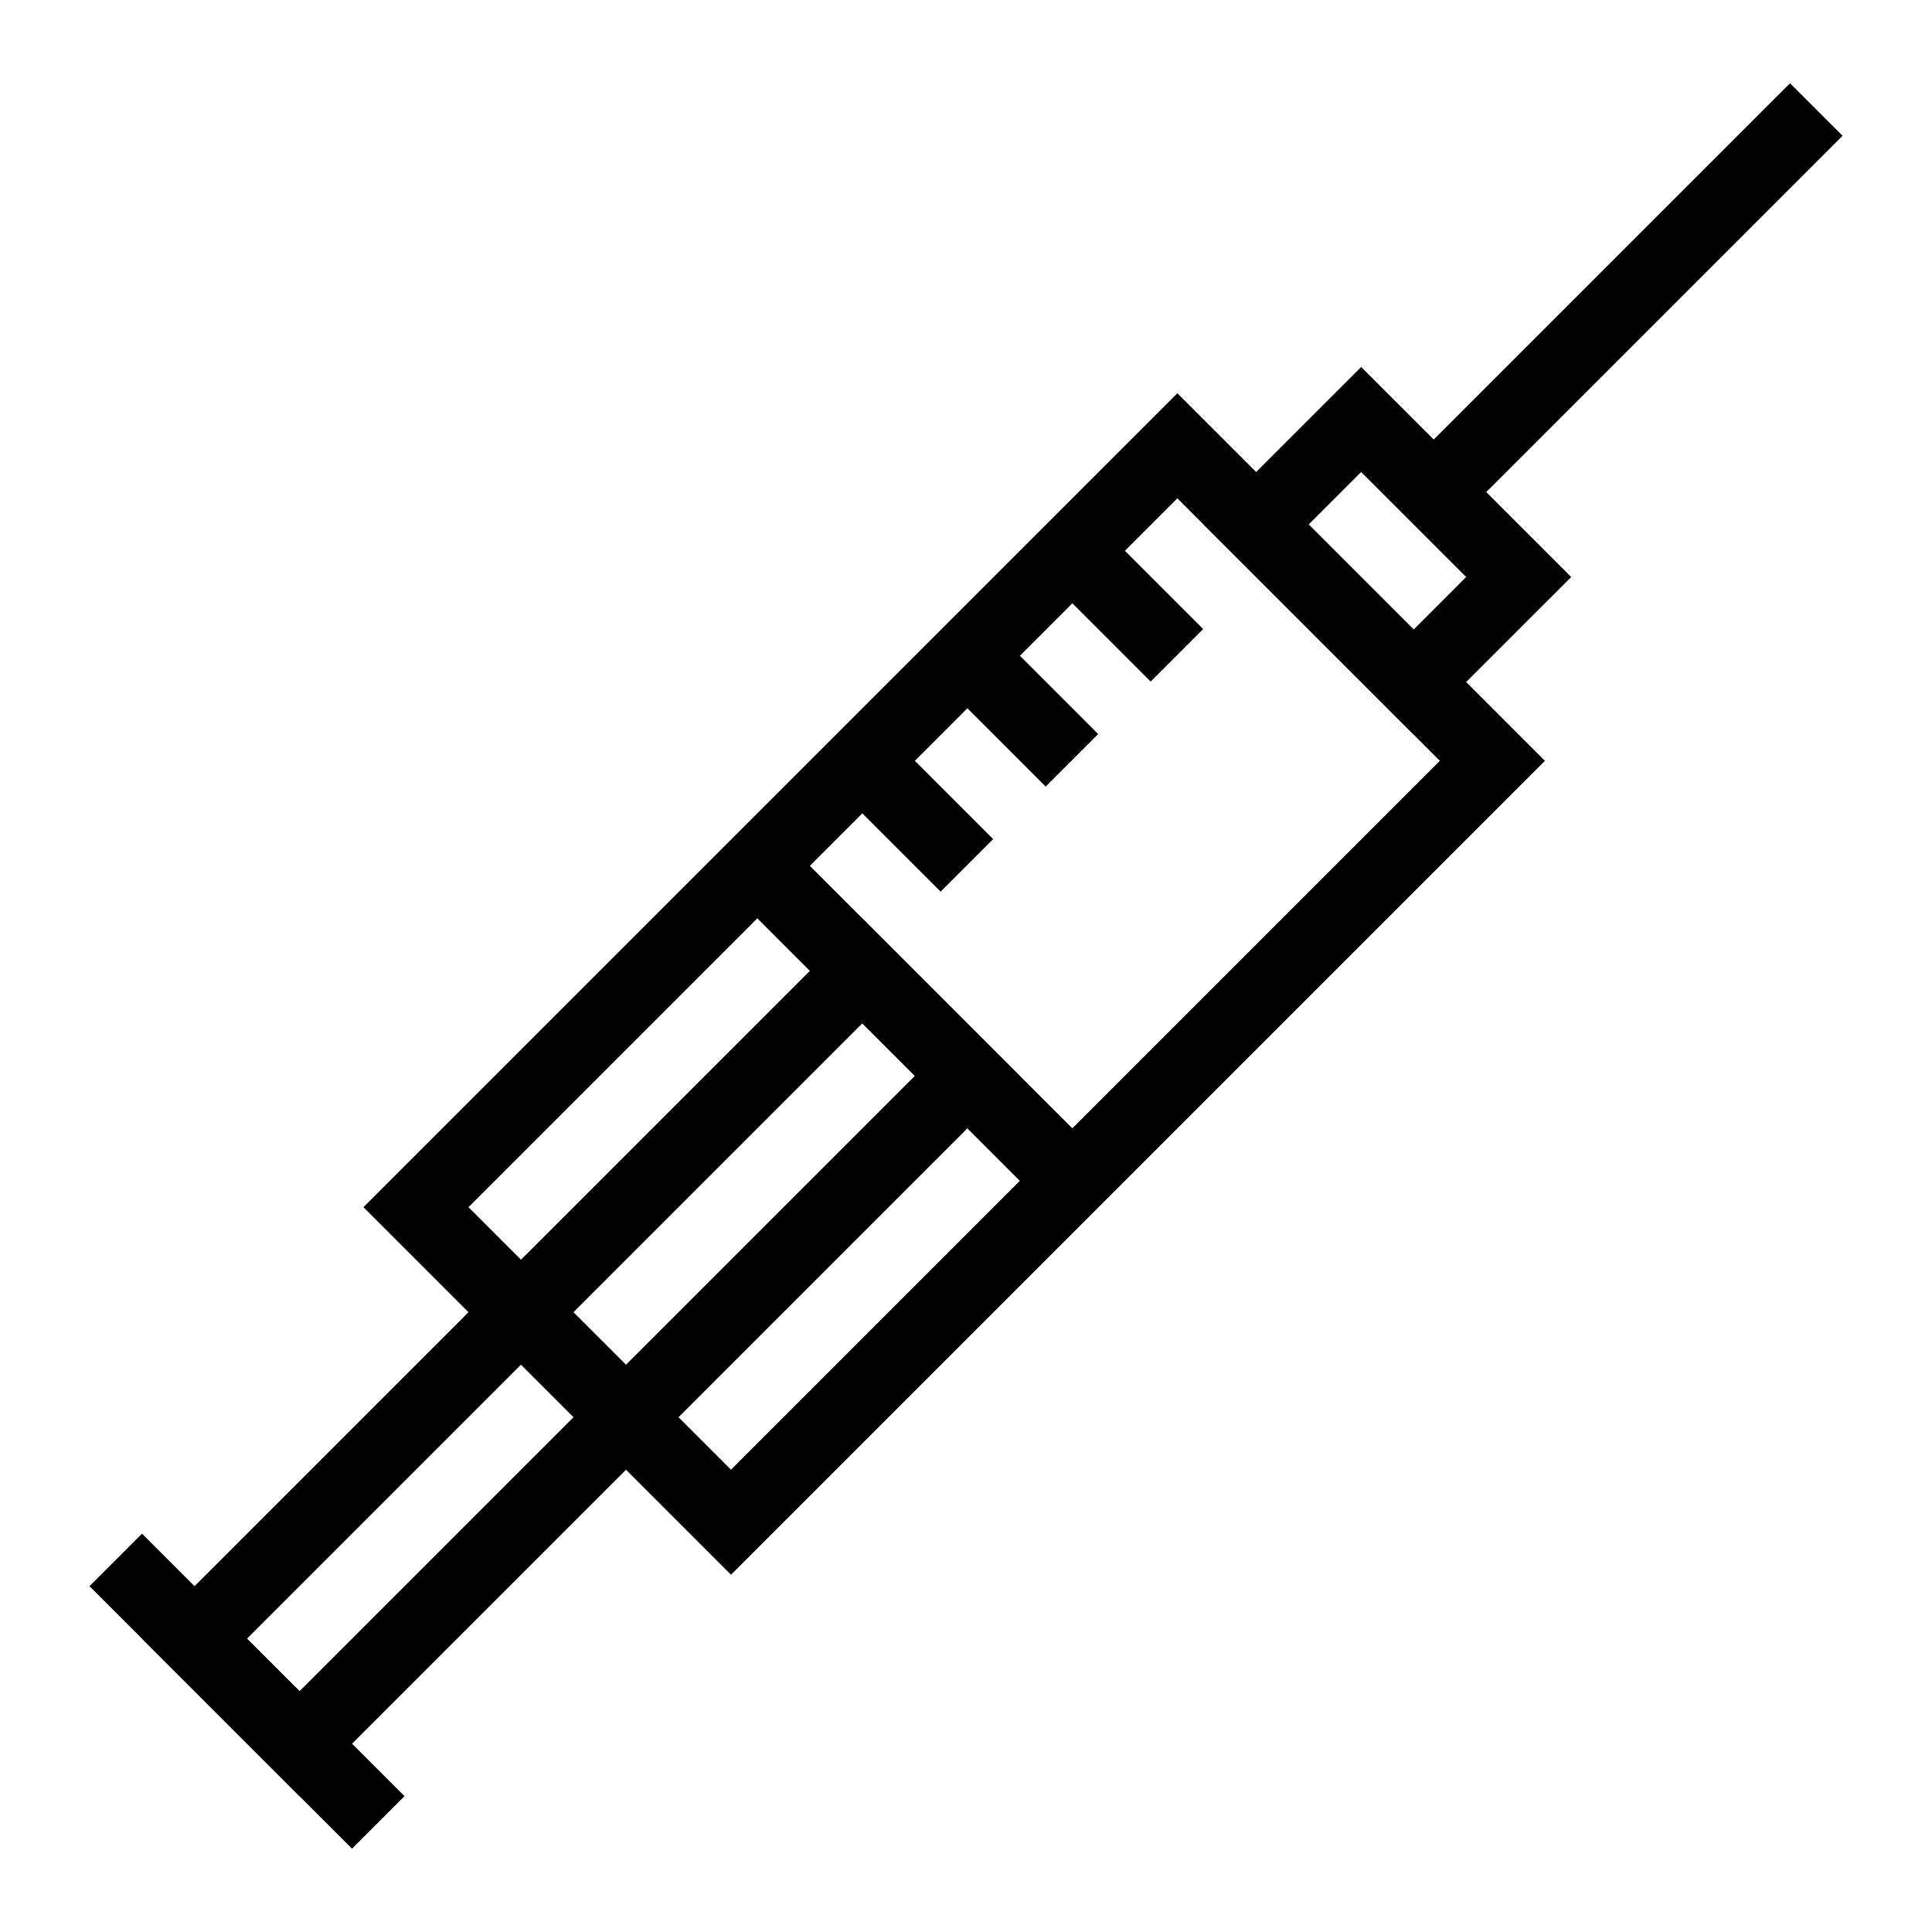
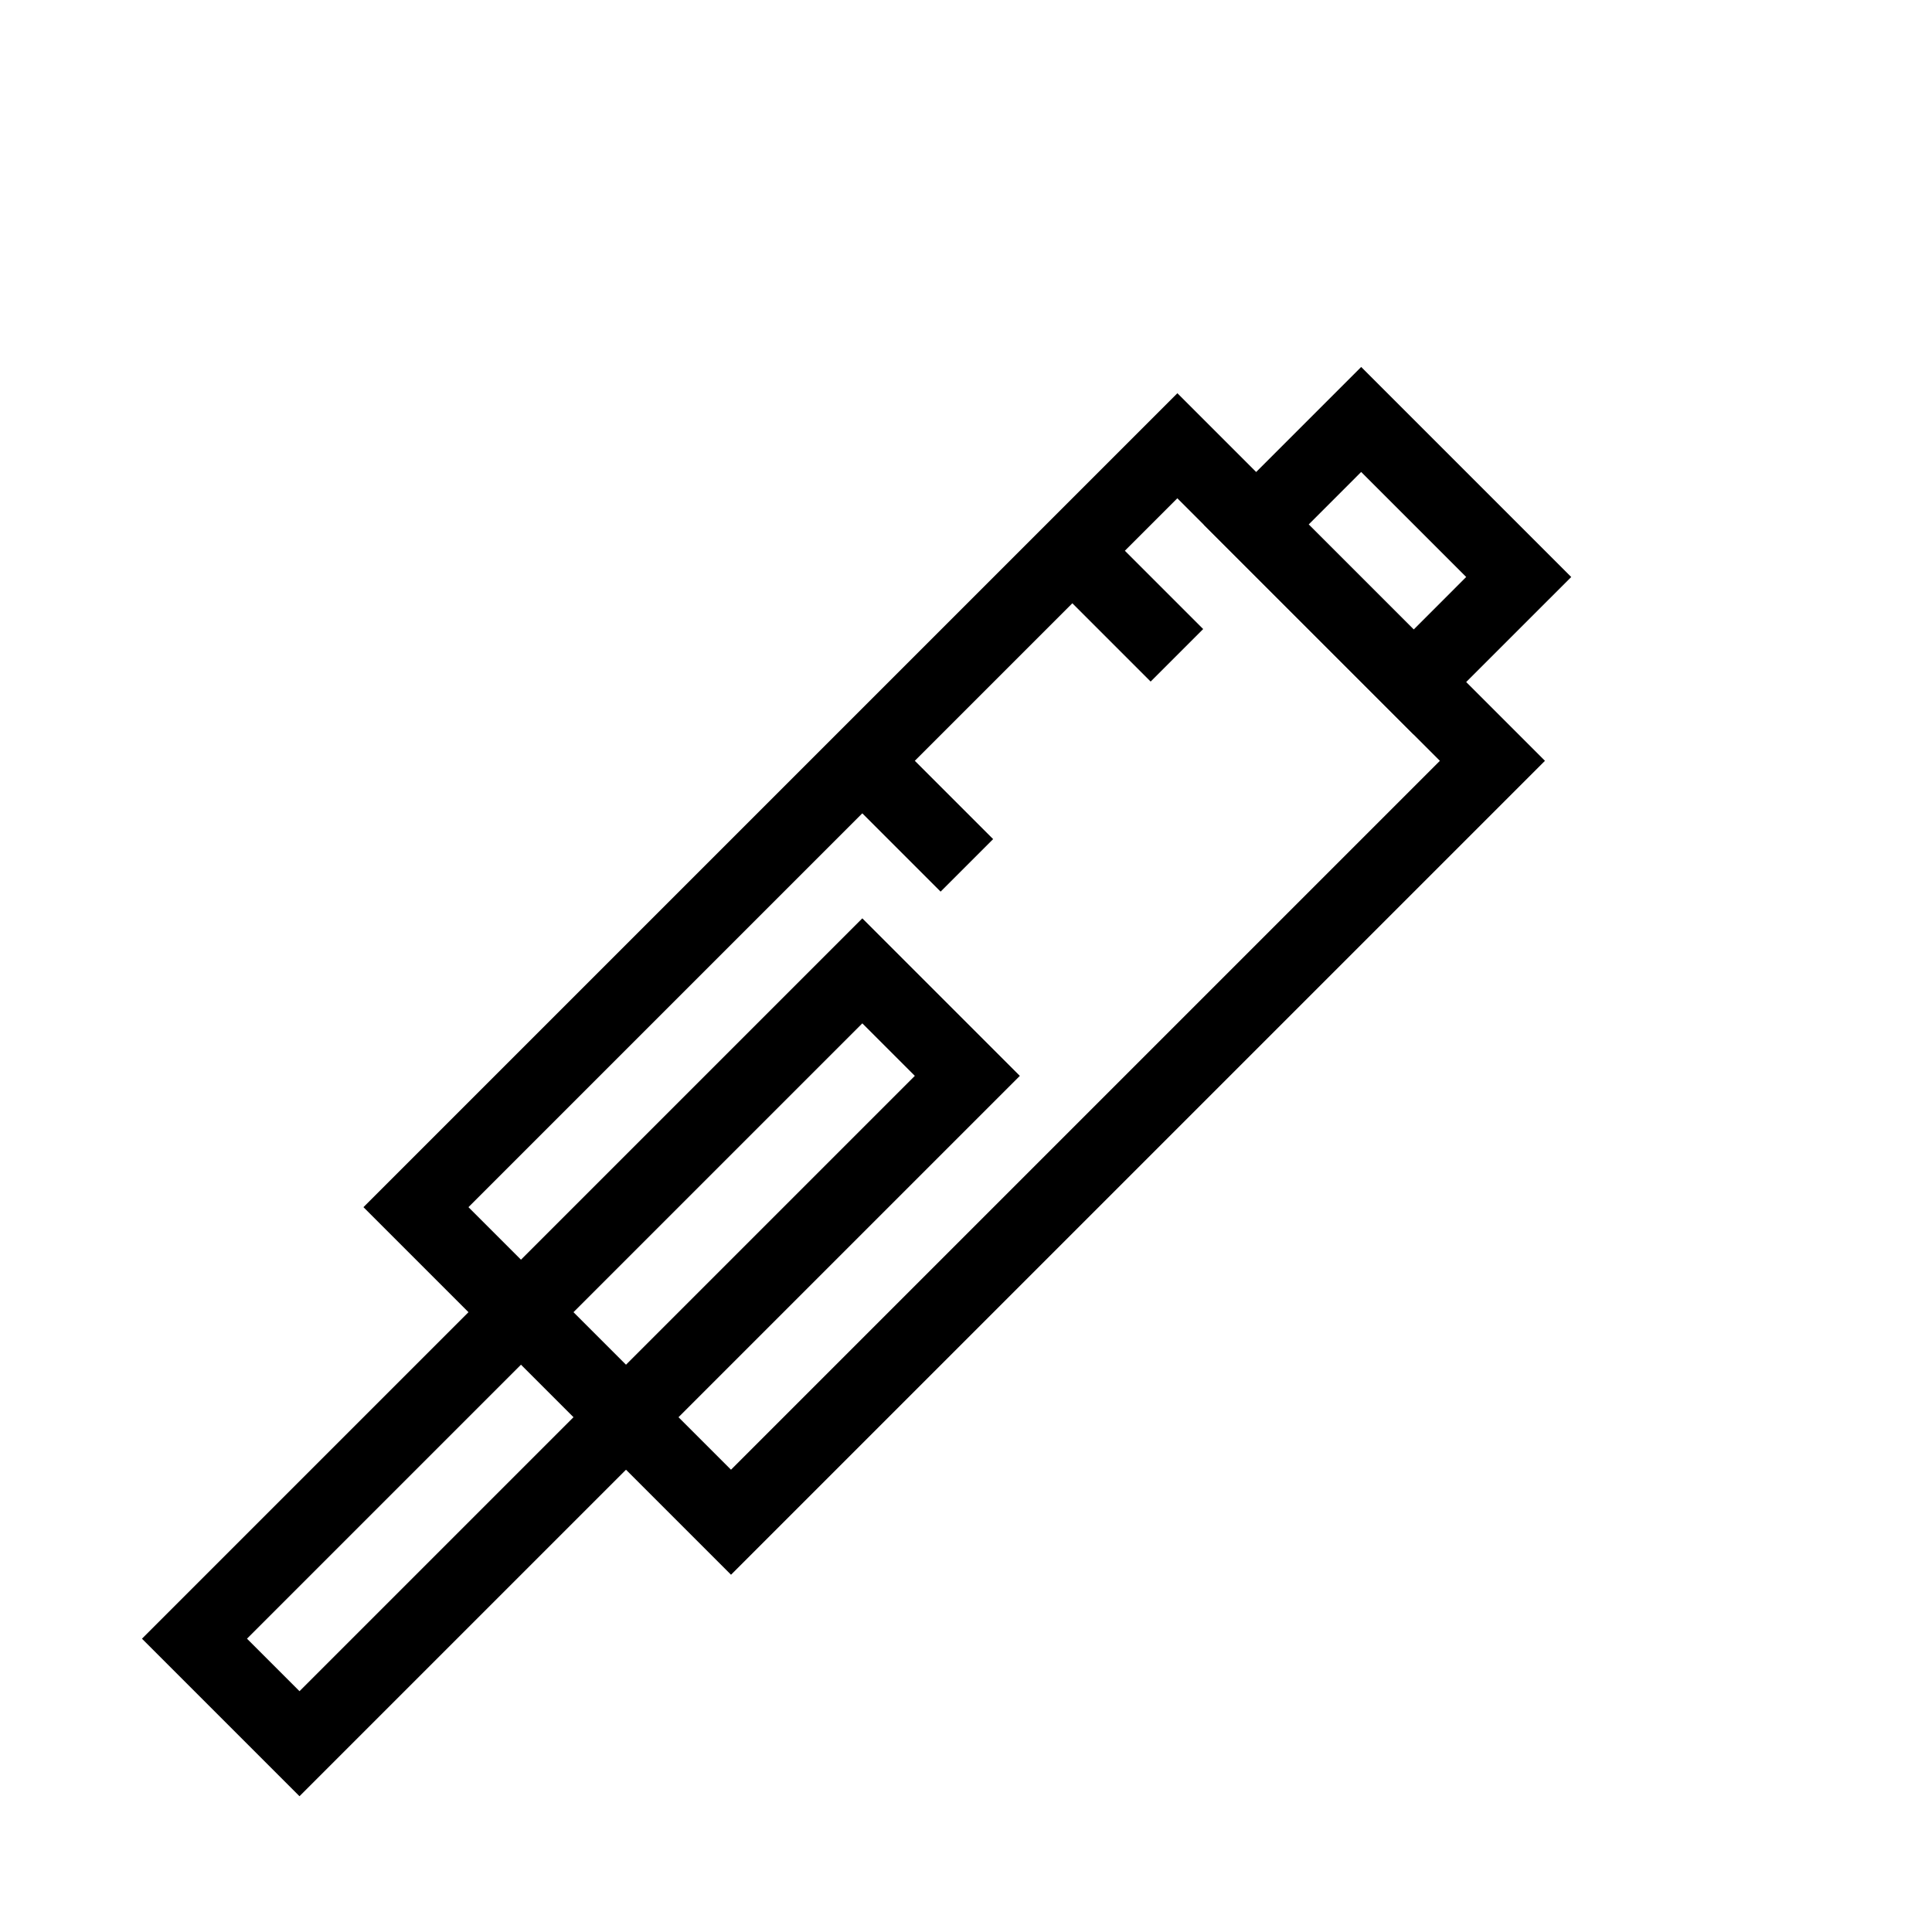
<svg xmlns="http://www.w3.org/2000/svg" fill="#000000" width="800px" height="800px" version="1.1" viewBox="144 144 512 512">
  <g>
    <path d="m337.73 561.32-97.41-97.41 215.7-215.7 97.41 97.414zm-69.582-97.41 69.578 69.578 187.86-187.86-69.578-69.578z" />
    <path d="m223.37 620.02-41.746-41.75 190.9-190.9 41.746 41.75zm-13.914-41.75 13.914 13.914 163.07-163.07-13.914-13.914z" />
-     <path d="m181.62 550.43 69.578 69.578-13.914 13.914-69.578-69.578z" />
    <path d="m518.64 338.66-55.664-55.66 41.75-41.75 55.664 55.664zm-27.832-55.664 27.832 27.832 13.914-13.918-27.832-27.832z" />
-     <path d="m618.38 166.06 13.918 13.918-101.38 101.38-13.918-13.918z" />
-     <path d="m351.53 366.36 83.496 83.496-13.918 13.918-83.496-83.496z" />
    <path d="m379.36 338.54 27.832 27.832-13.918 13.918-27.832-27.832z" />
-     <path d="m407.19 310.7 27.832 27.832-13.918 13.918-27.832-27.832z" />
    <path d="m435.02 282.87 27.832 27.832-13.918 13.918-27.832-27.832z" />
  </g>
</svg>